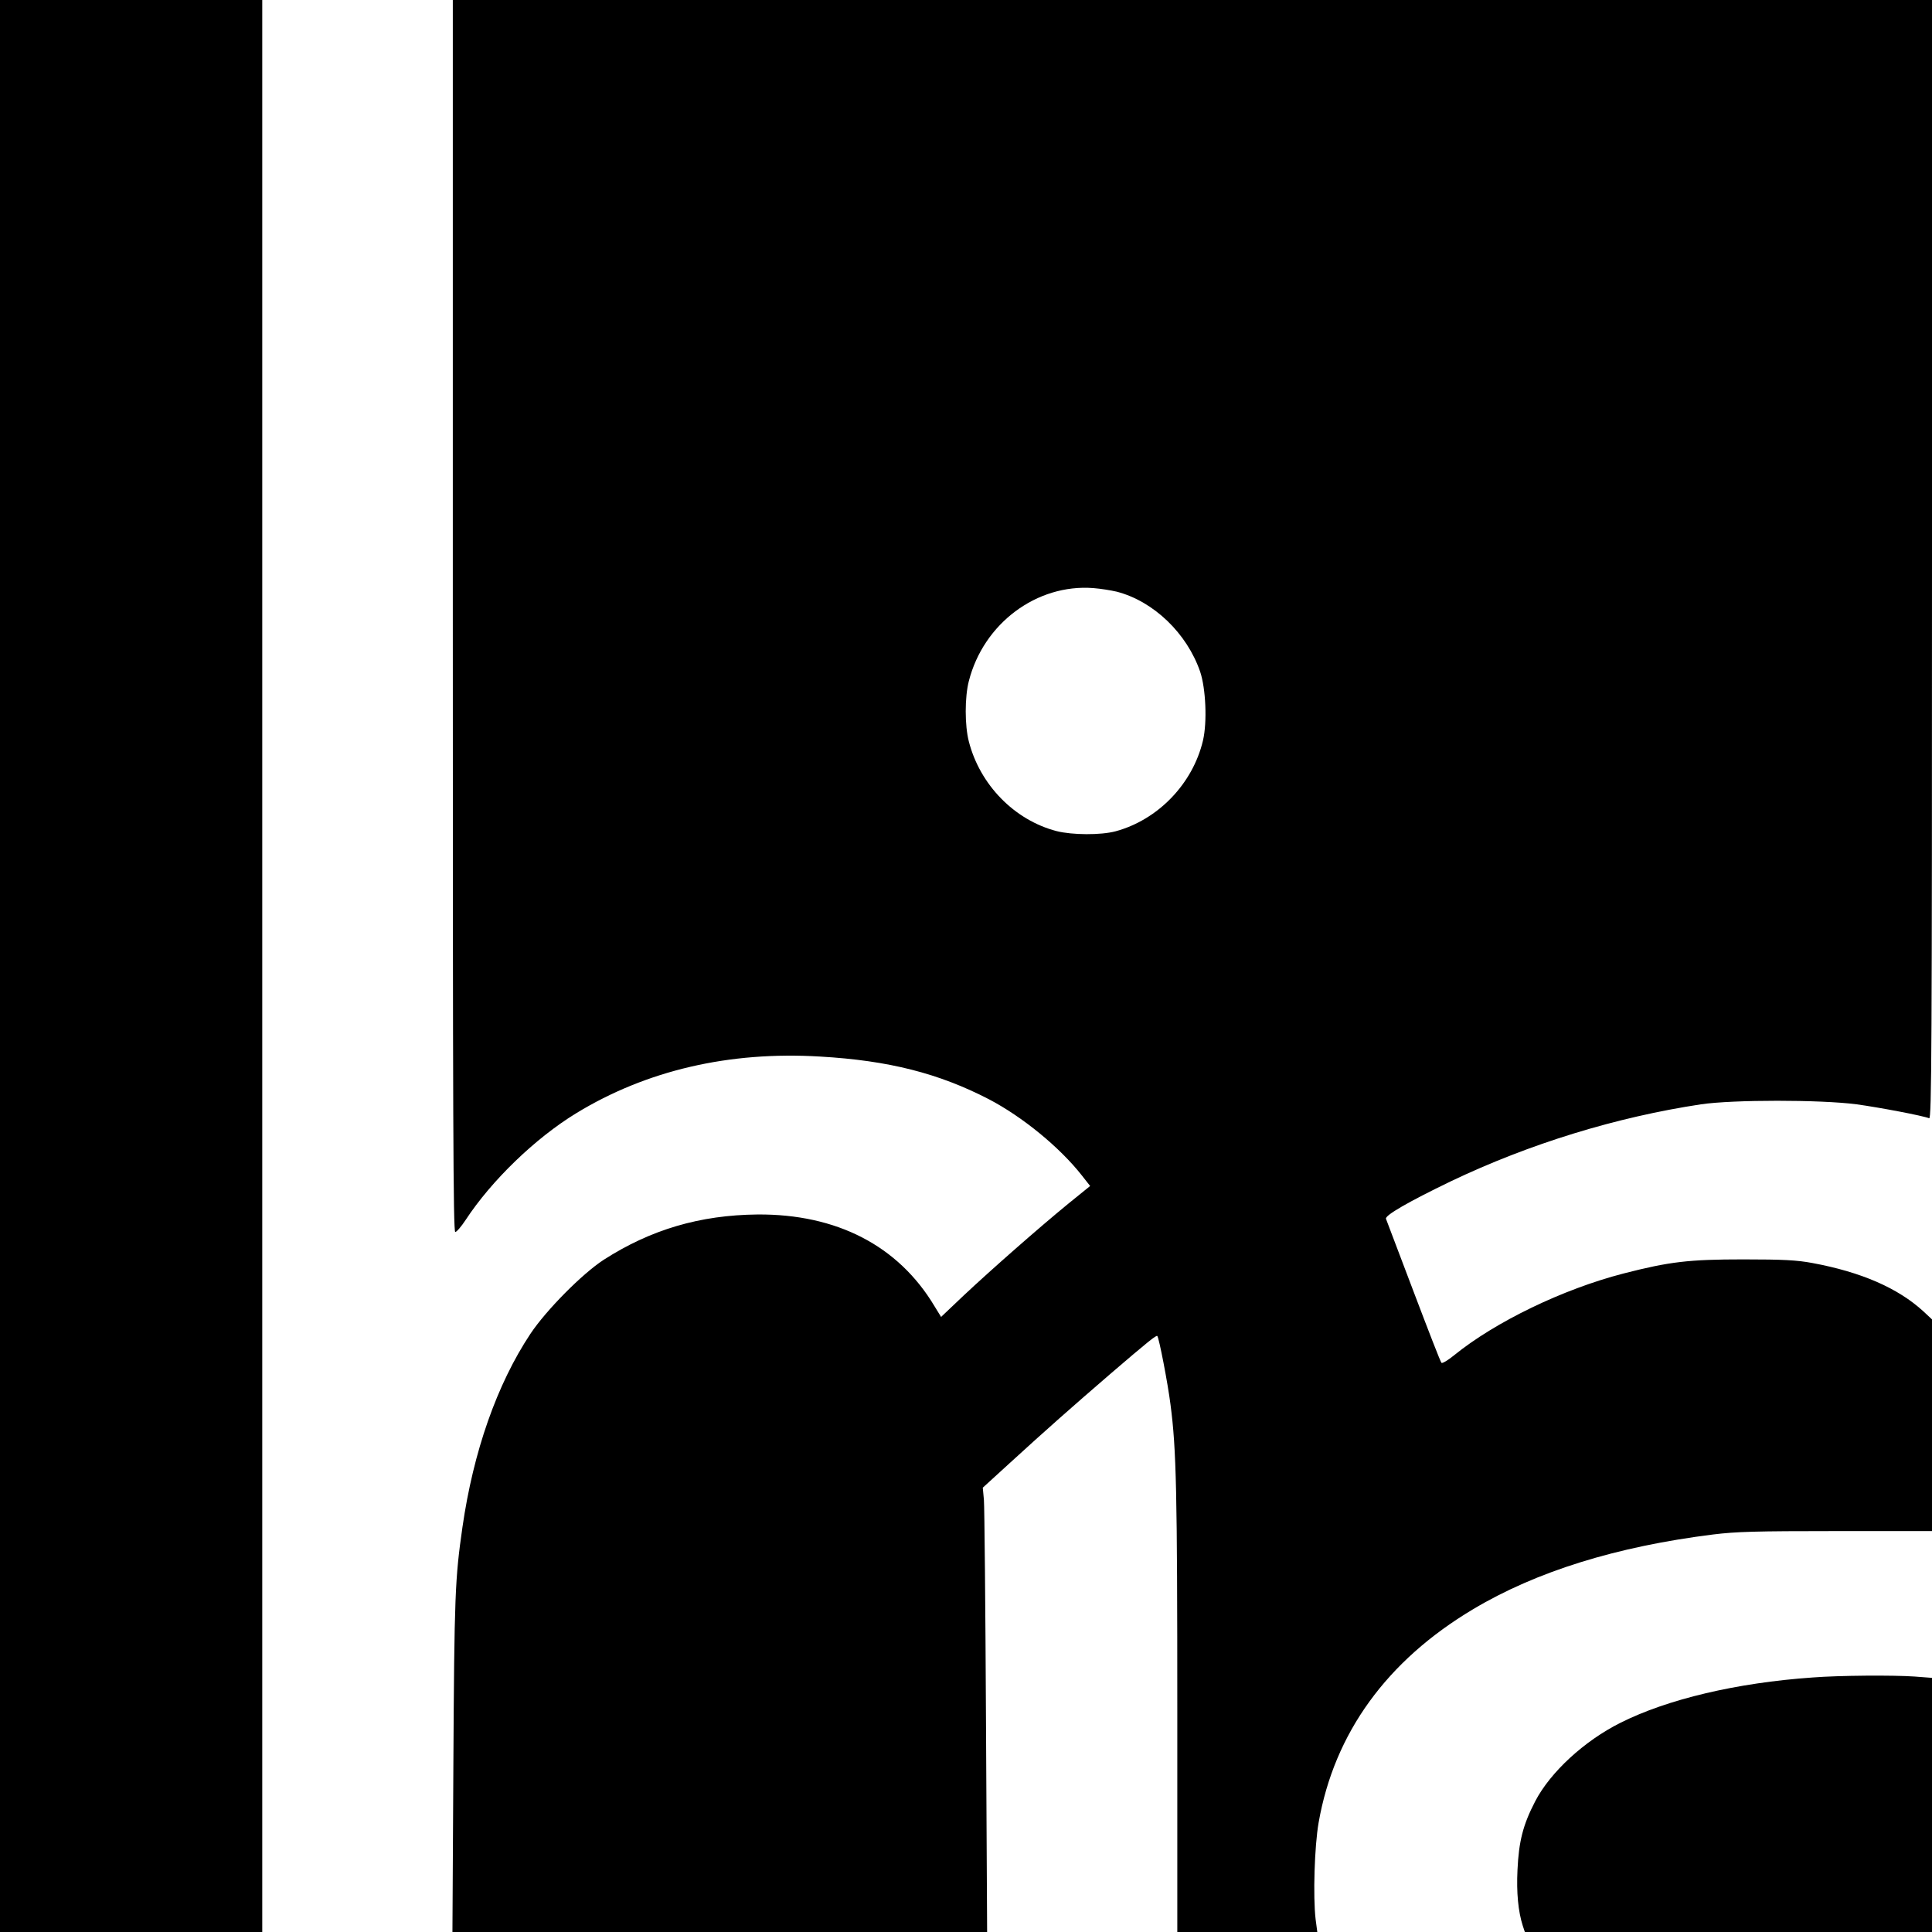
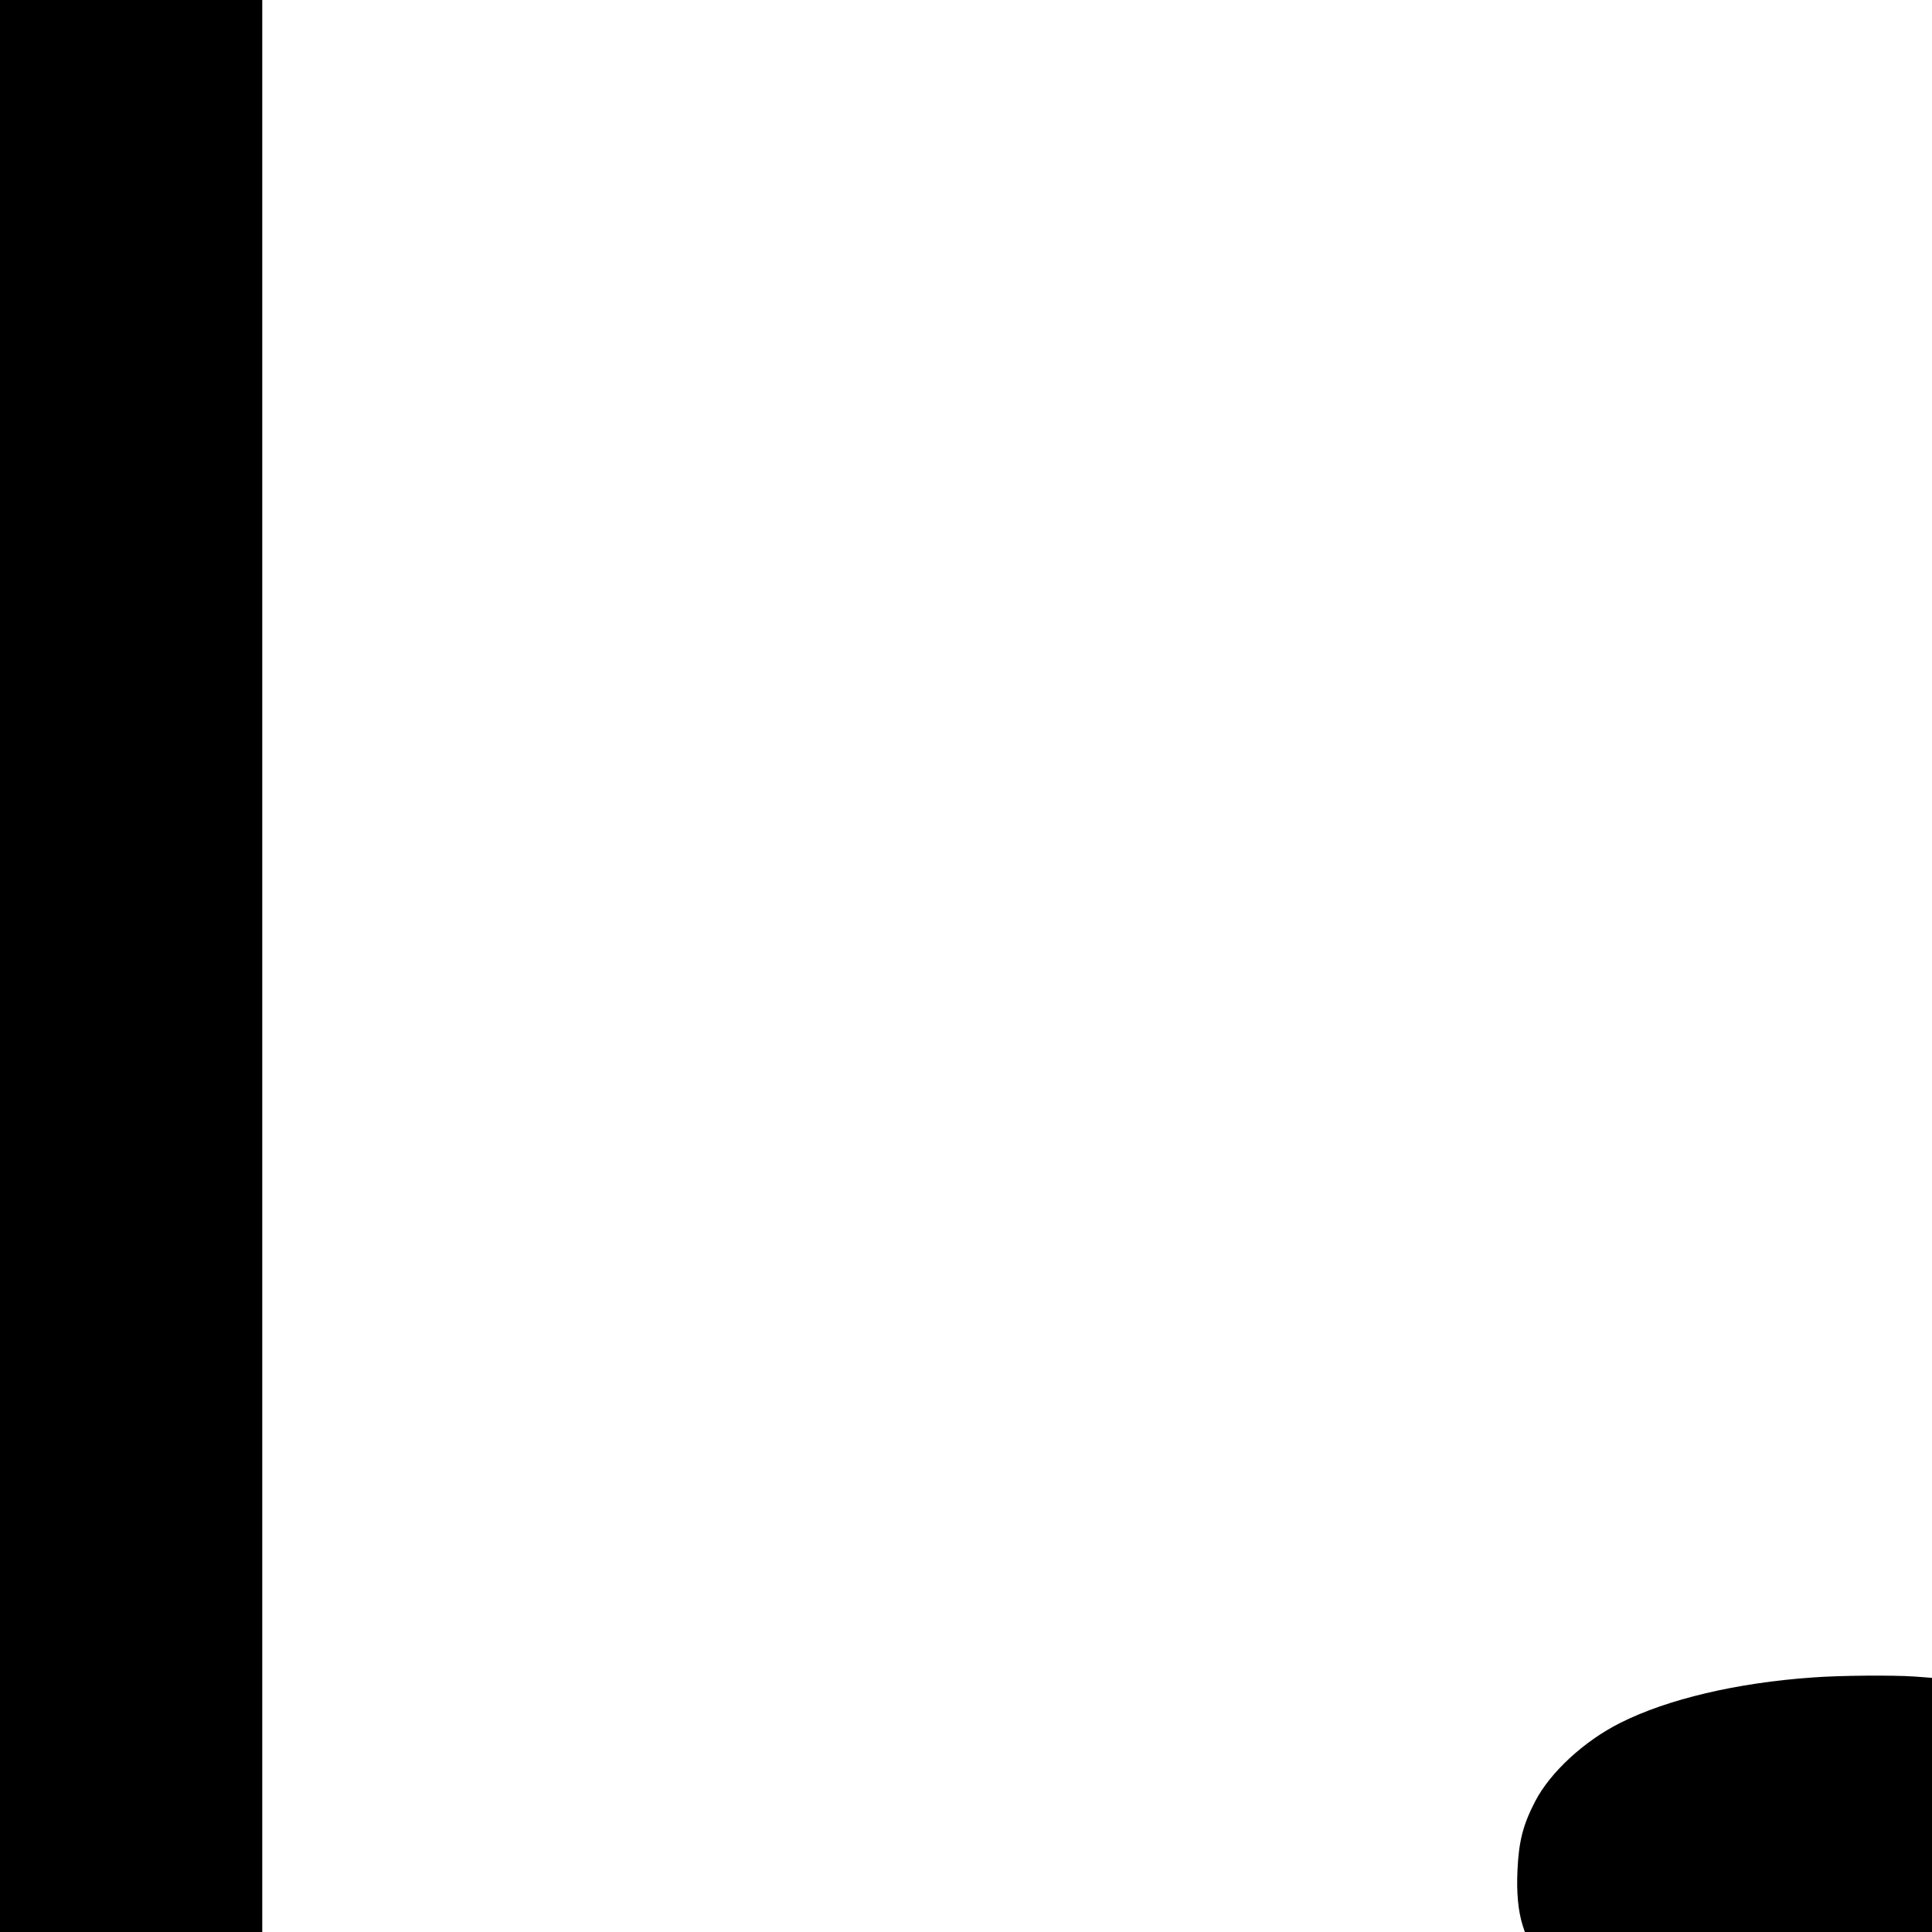
<svg xmlns="http://www.w3.org/2000/svg" version="1.0" width="1024pt" height="1024pt" viewBox="0 0 1024 1024" preserveAspectRatio="xMidYMid meet">
  <g transform="translate(0,1024) scale(0.1,-0.1)" fill="#000000" stroke="none">
    <path d="M0 5120 l0 -5120 695 0 695 0 0 5120 0 5120 -695 0 -695 0 0 -5120z" />
-     <path d="M2400 6975 c0 -2657 2 -3265 13 -3265 7 0 32 29 55 64 137 209 369 433 585 565 373 228 813 330 1294 301 364 -21 629 -89 894 -226 178 -93 375 -254 493 -404 l44 -56 -116 -94 c-154 -126 -409 -350 -556 -488 l-118 -112 -35 57 c-192 321 -519 489 -938 486 -305 -3 -566 -80 -815 -240 -114 -74 -305 -267 -389 -393 -177 -267 -302 -623 -360 -1025 -39 -272 -43 -358 -48 -1258 l-5 -887 1417 0 1417 0 -6 1113 c-3 611 -8 1141 -11 1177 l-6 65 138 126 c199 182 334 301 538 477 197 169 244 207 249 201 9 -9 56 -252 70 -364 31 -236 36 -459 36 -1622 l0 -1173 371 0 371 0 -9 68 c-14 120 -6 386 16 512 83 474 361 858 819 1131 335 200 760 332 1272 396 123 15 223 18 653 18 l507 0 0 561 0 561 -45 42 c-135 124 -330 209 -590 257 -81 15 -151 19 -365 19 -289 0 -391 -12 -636 -75 -321 -83 -679 -256 -898 -434 -32 -26 -62 -44 -66 -39 -5 4 -71 175 -148 378 -77 204 -143 377 -146 385 -7 18 120 91 344 199 417 199 876 340 1326 408 170 25 633 25 824 0 123 -17 350 -60 385 -74 13 -4 15 358 15 2961 l0 2966 -3920 0 -3920 0 0 -3265z m3519 129 c196 -51 372 -221 442 -424 30 -89 38 -267 15 -365 -54 -229 -238 -420 -463 -481 -78 -21 -231 -20 -313 1 -223 58 -406 245 -465 475 -22 85 -22 235 0 320 78 306 360 516 660 493 39 -3 94 -12 124 -19z" />
-     <path d="M9607 1349 c-402 -28 -769 -115 -1018 -240 -192 -96 -372 -262 -452 -416 -65 -125 -87 -213 -94 -364 -6 -121 4 -221 28 -296 l11 -33 1079 0 1079 0 0 674 0 673 -92 7 c-115 8 -399 6 -541 -5z" />
+     <path d="M9607 1349 c-402 -28 -769 -115 -1018 -240 -192 -96 -372 -262 -452 -416 -65 -125 -87 -213 -94 -364 -6 -121 4 -221 28 -296 l11 -33 1079 0 1079 0 0 674 0 673 -92 7 c-115 8 -399 6 -541 -5" />
  </g>
</svg>